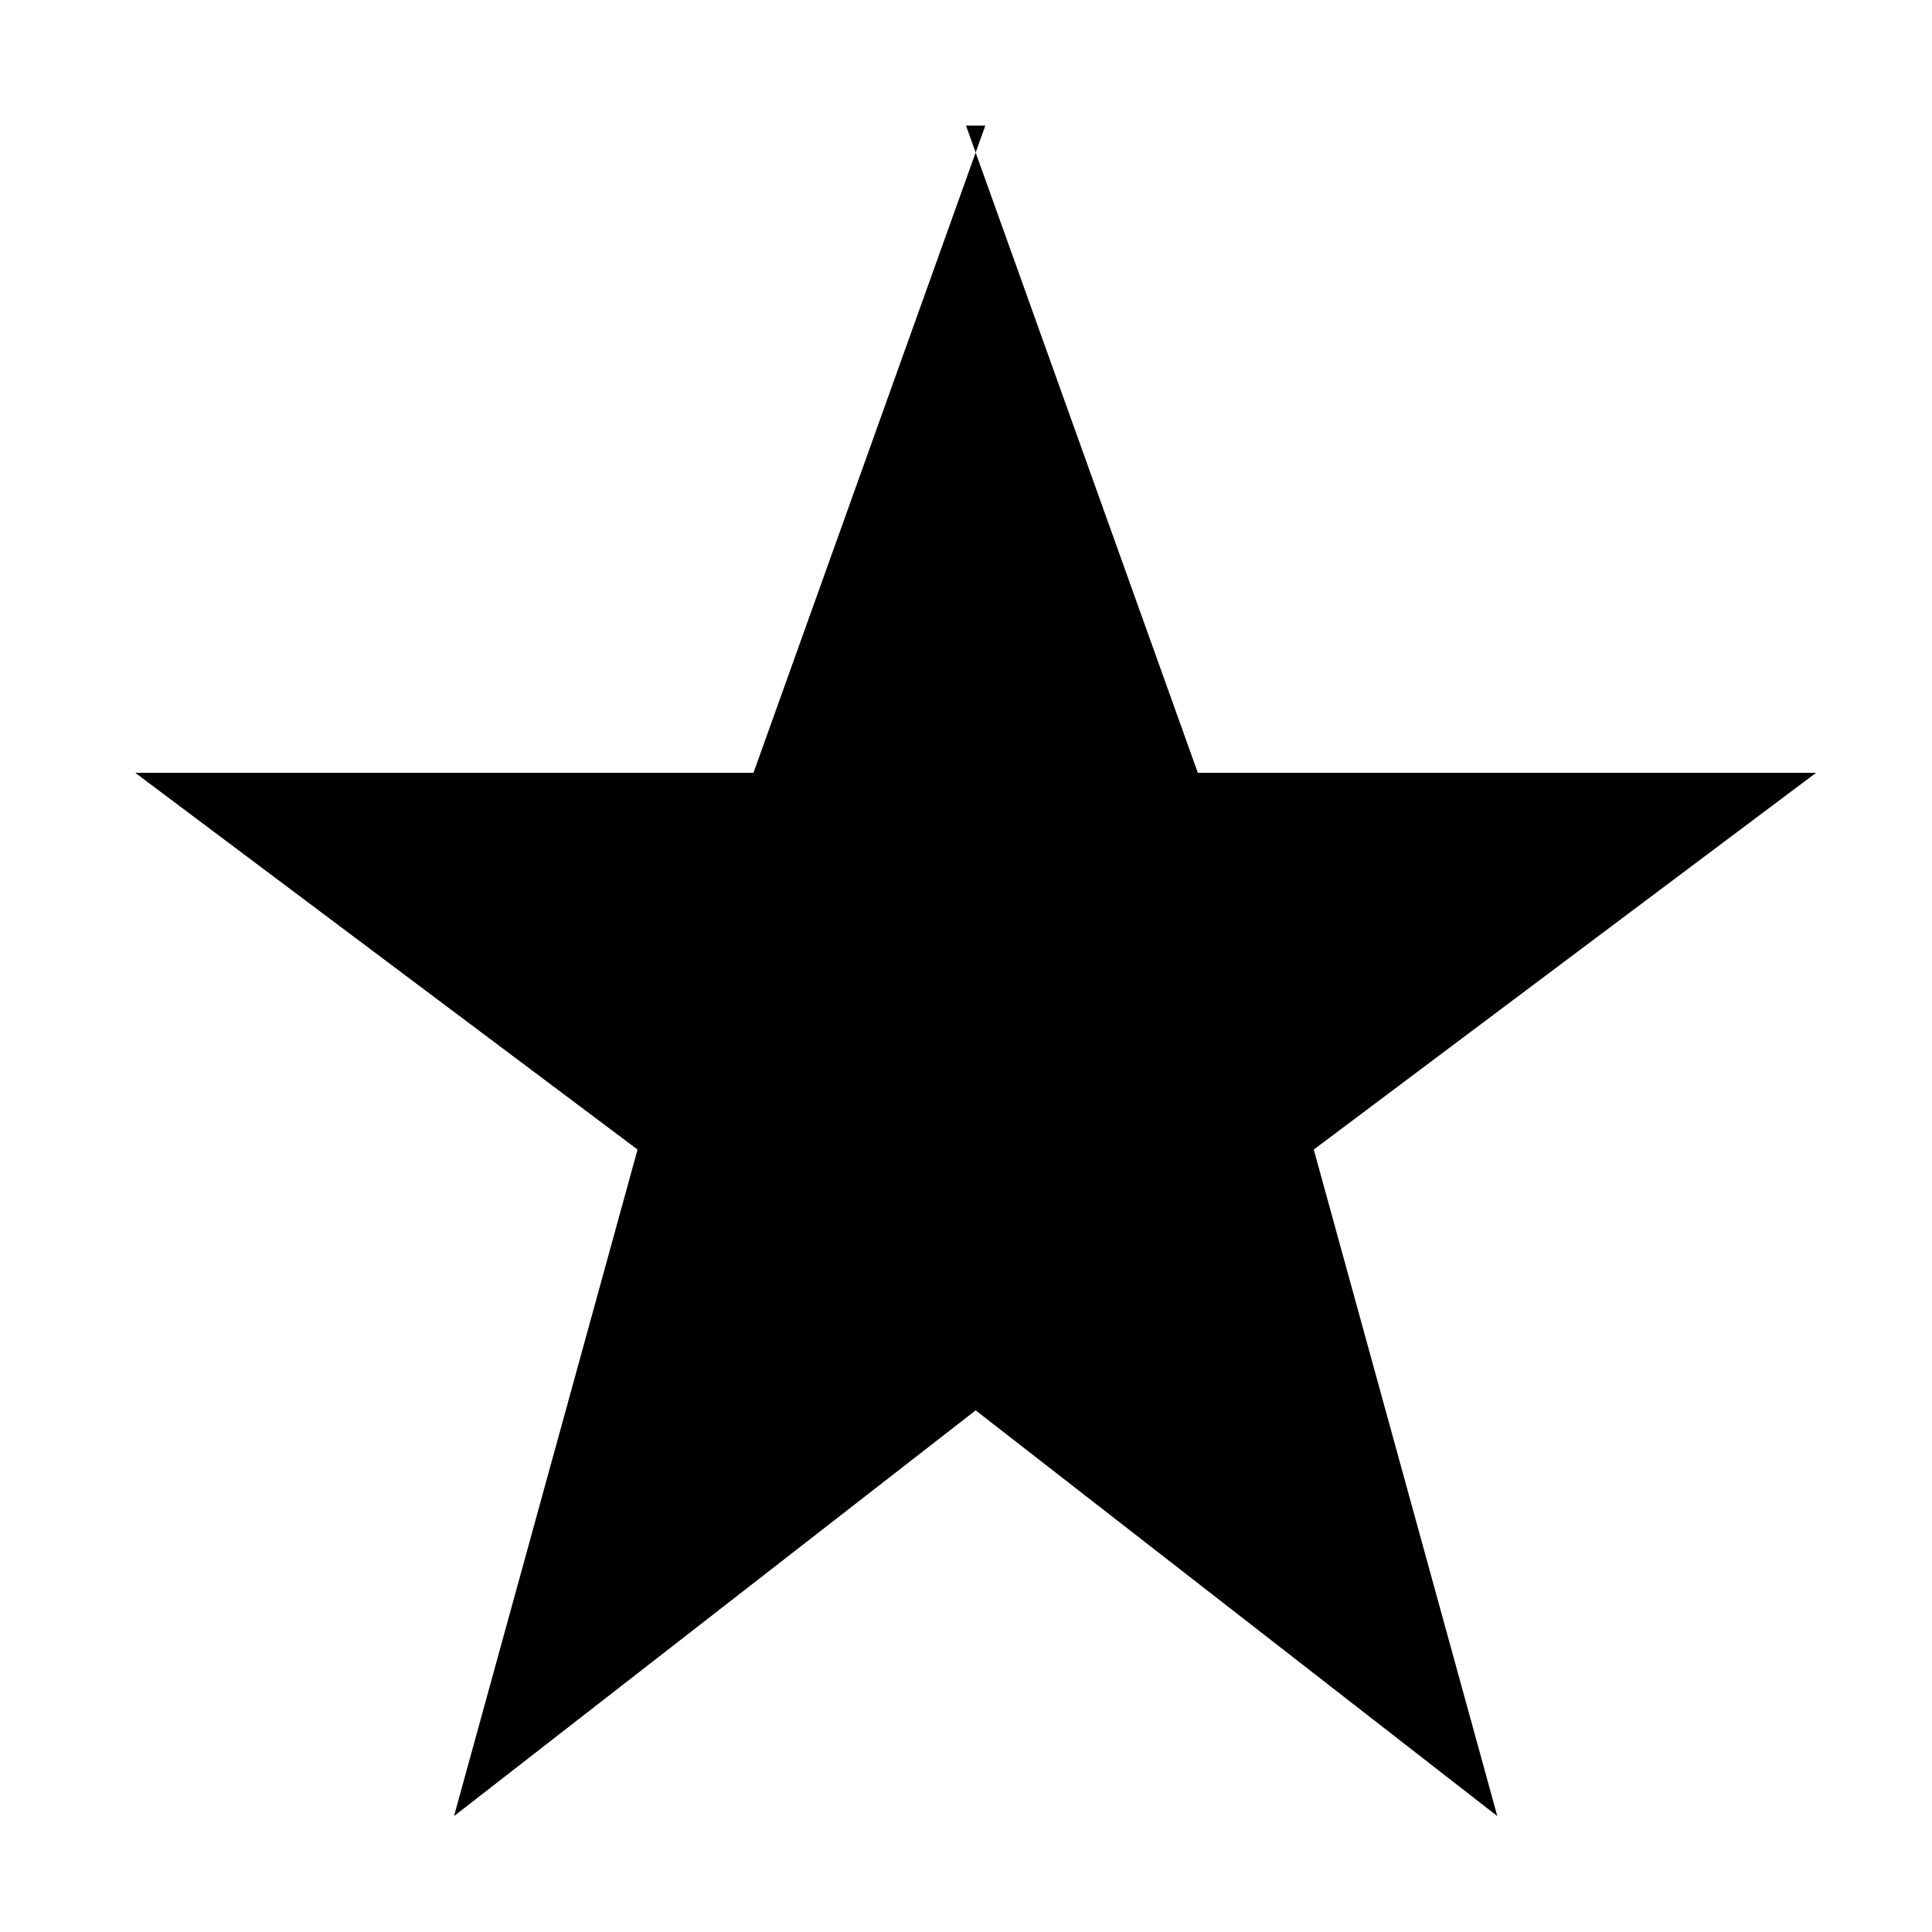
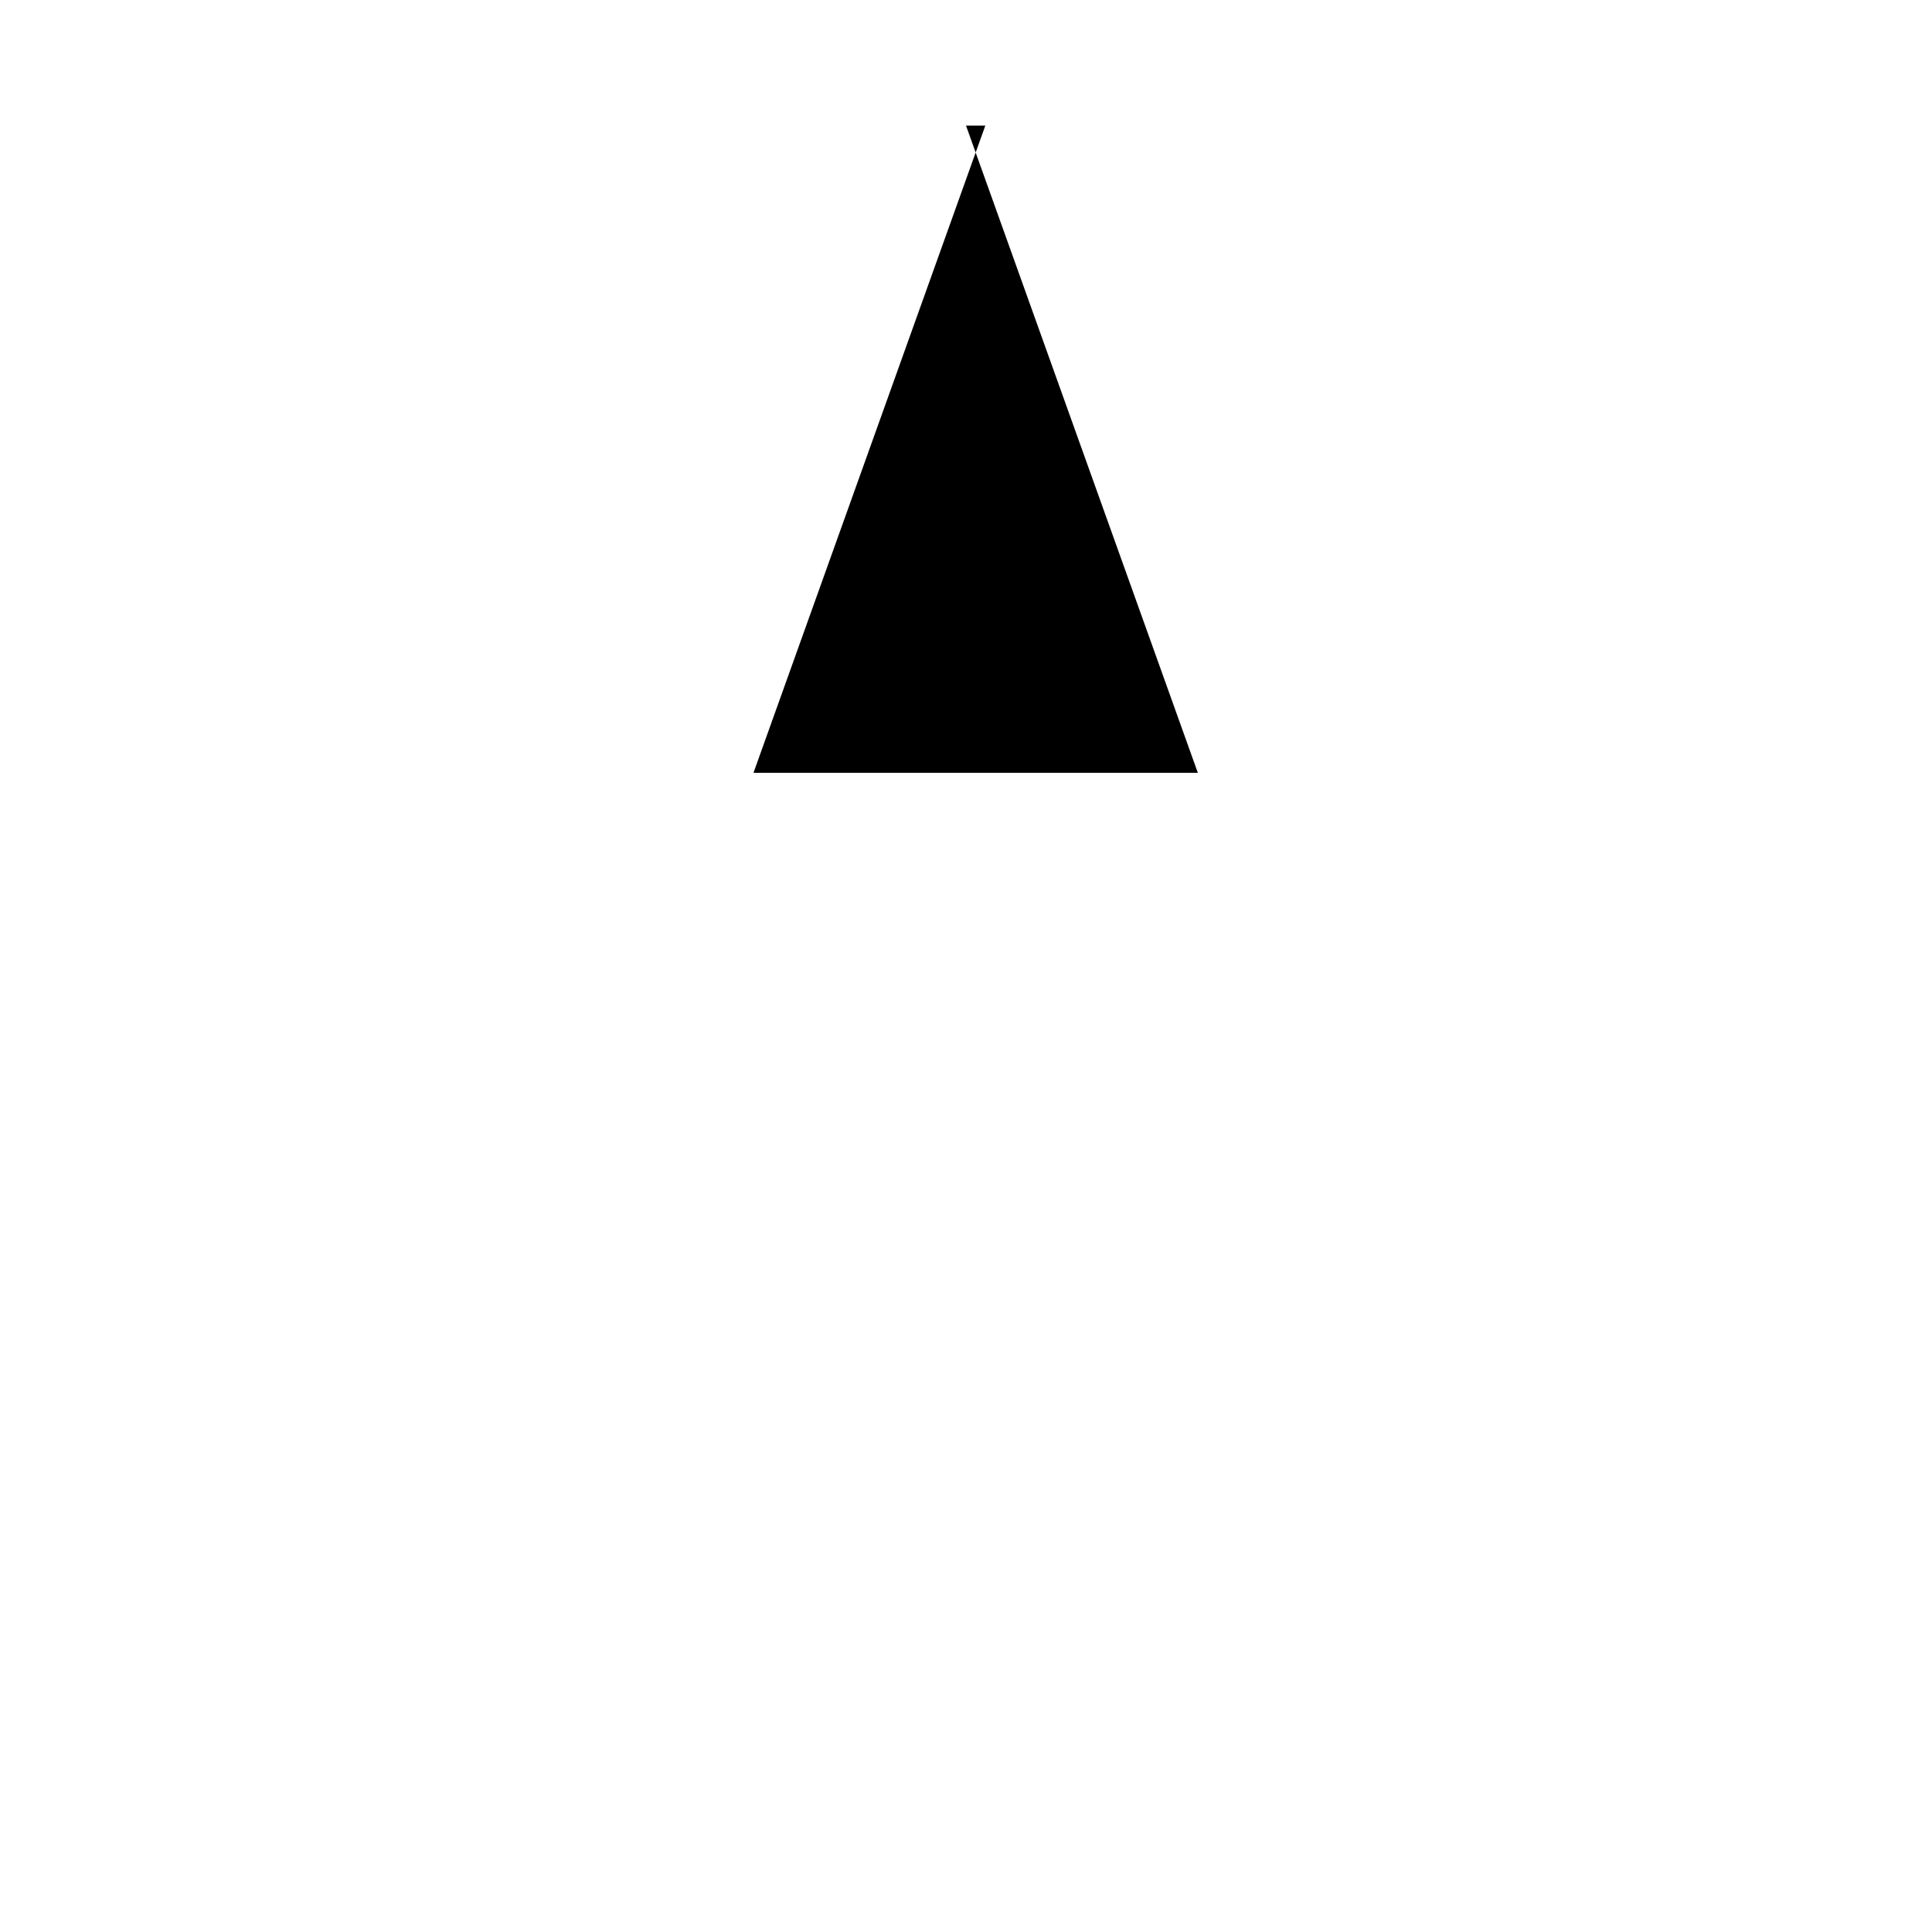
<svg xmlns="http://www.w3.org/2000/svg" version="1.1" viewBox="0 0 20 20">
  <g>
    <g id="Layer_1">
      <g id="Layer_1-2" data-name="Layer_1">
-         <path d="M10,1.3l2.4,6.7h6.4l-5.2,3.9,1.9,6.9-5.4-4.2-5.4,4.2,1.9-6.9L1.4,8h6.4l2.4-6.7h-.2Z" />
+         <path d="M10,1.3l2.4,6.7h6.4L1.4,8h6.4l2.4-6.7h-.2Z" />
      </g>
    </g>
  </g>
</svg>